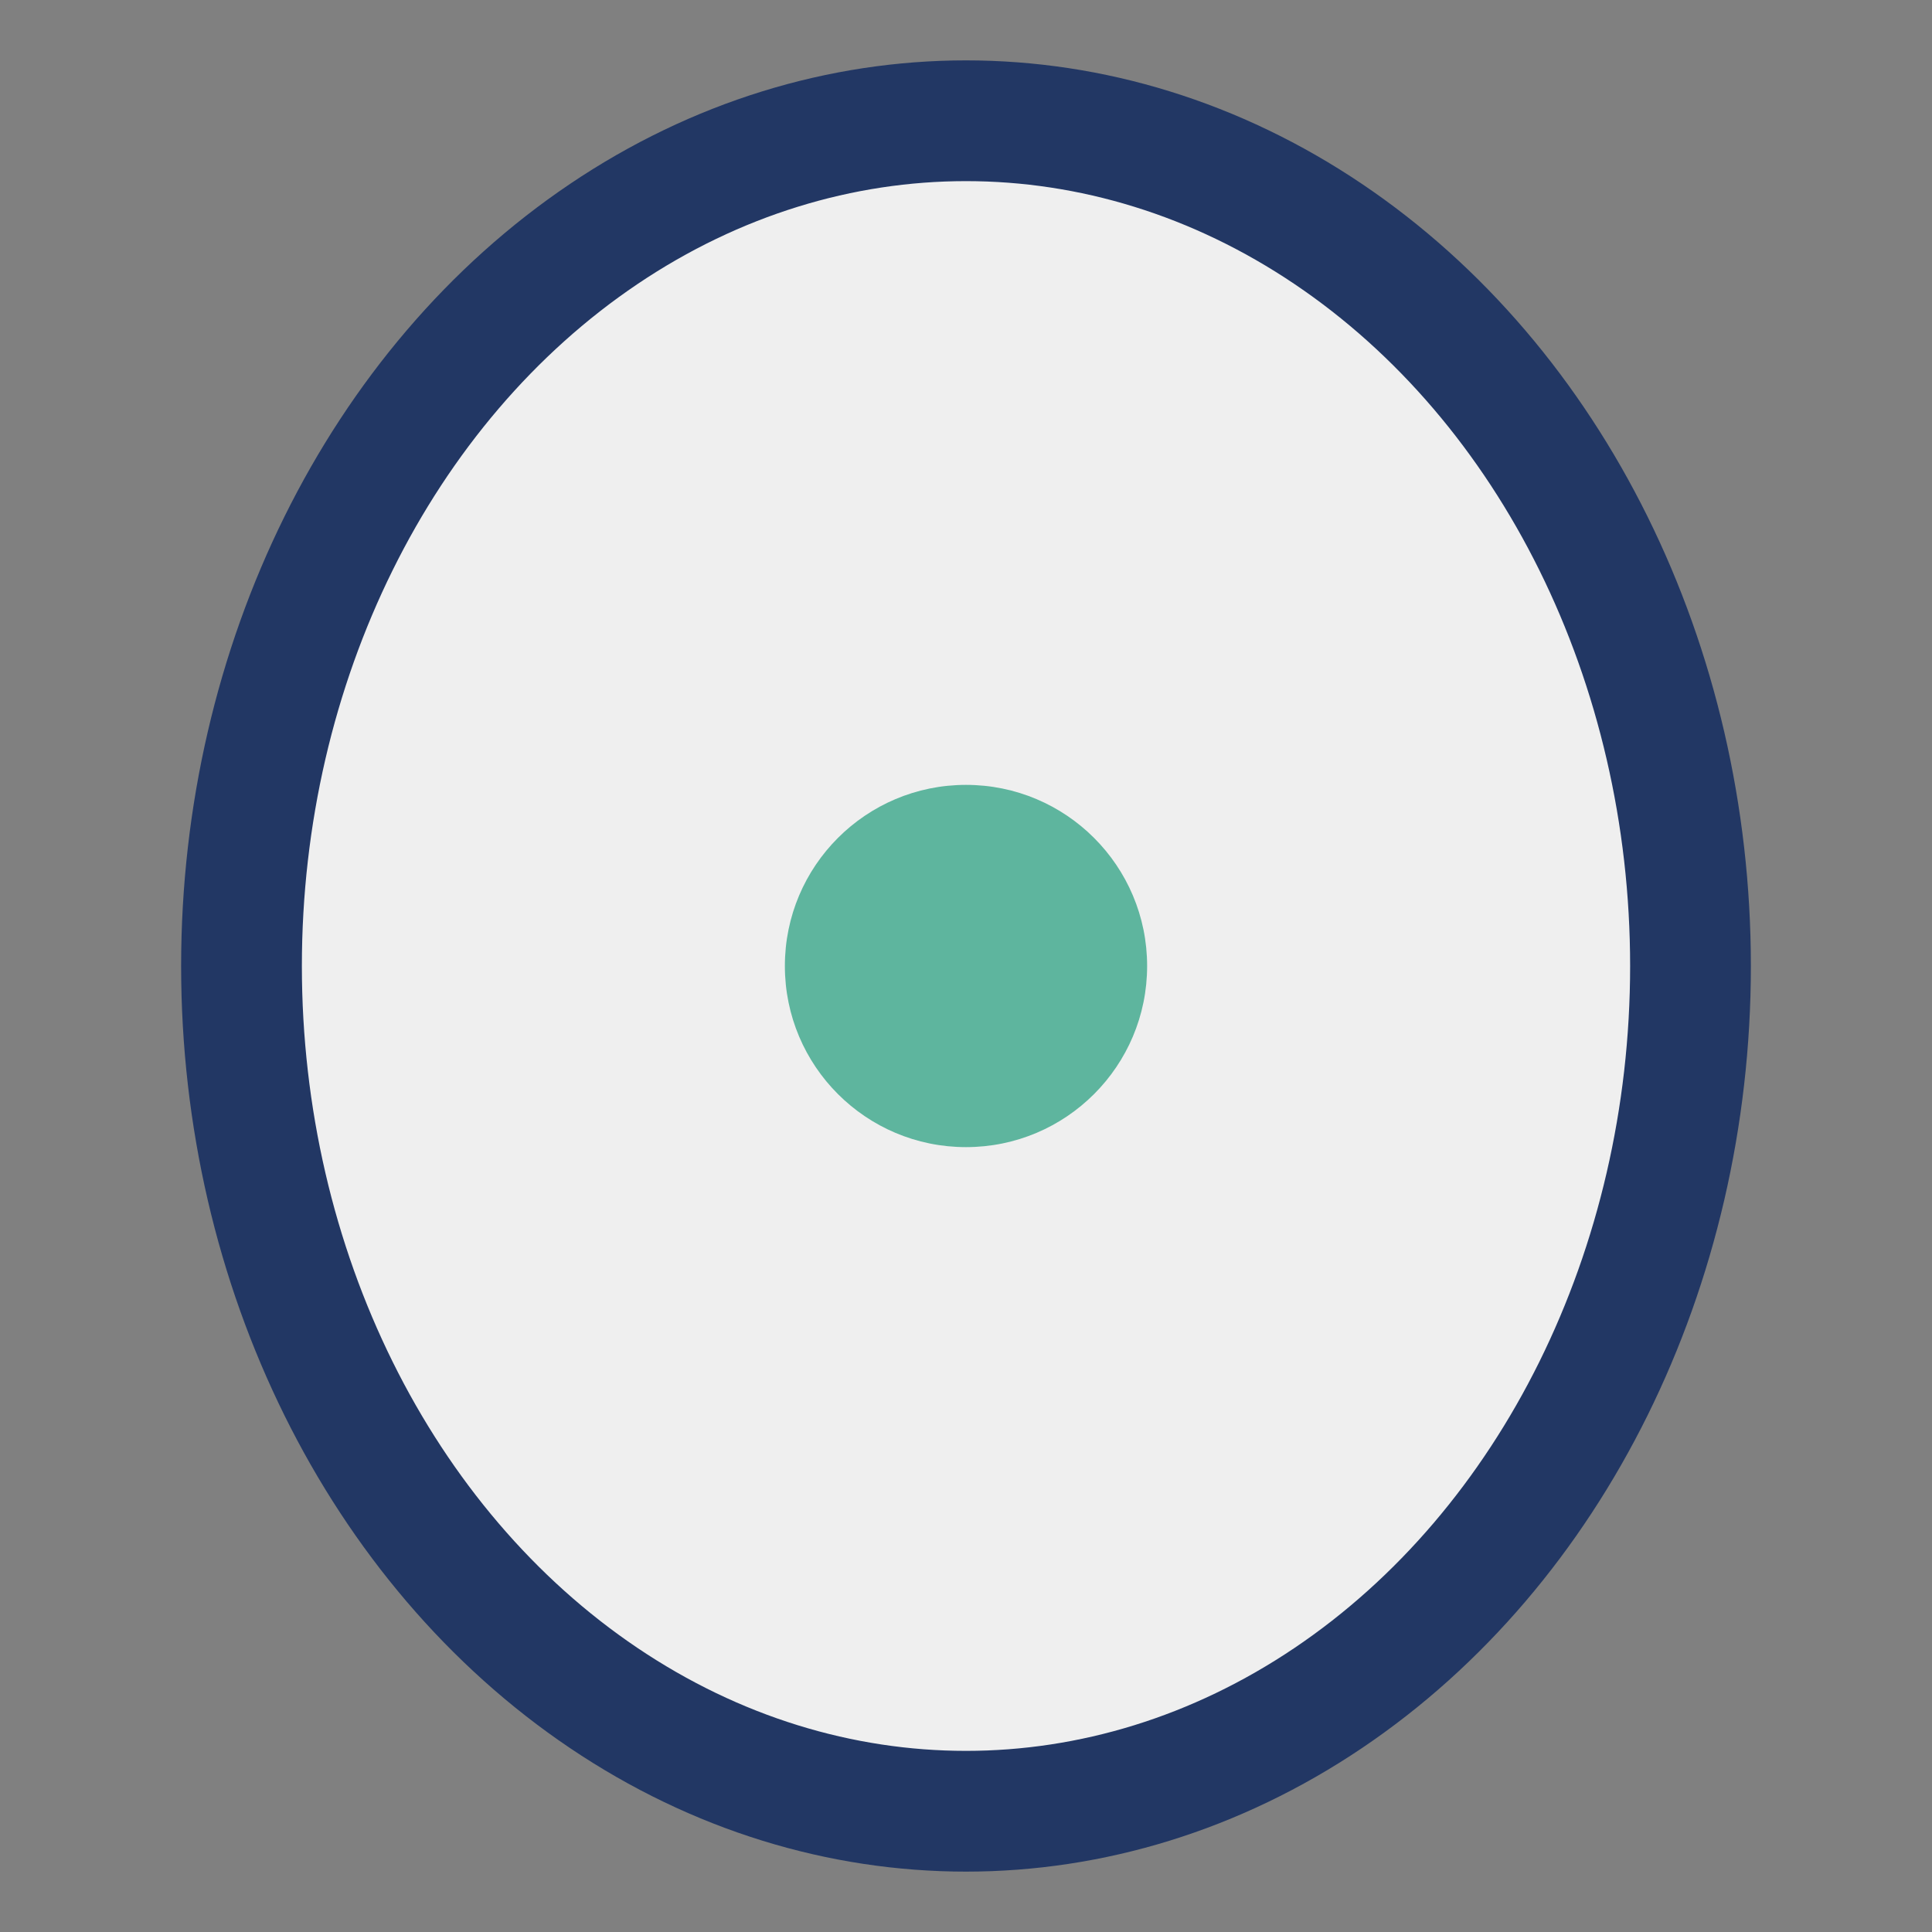
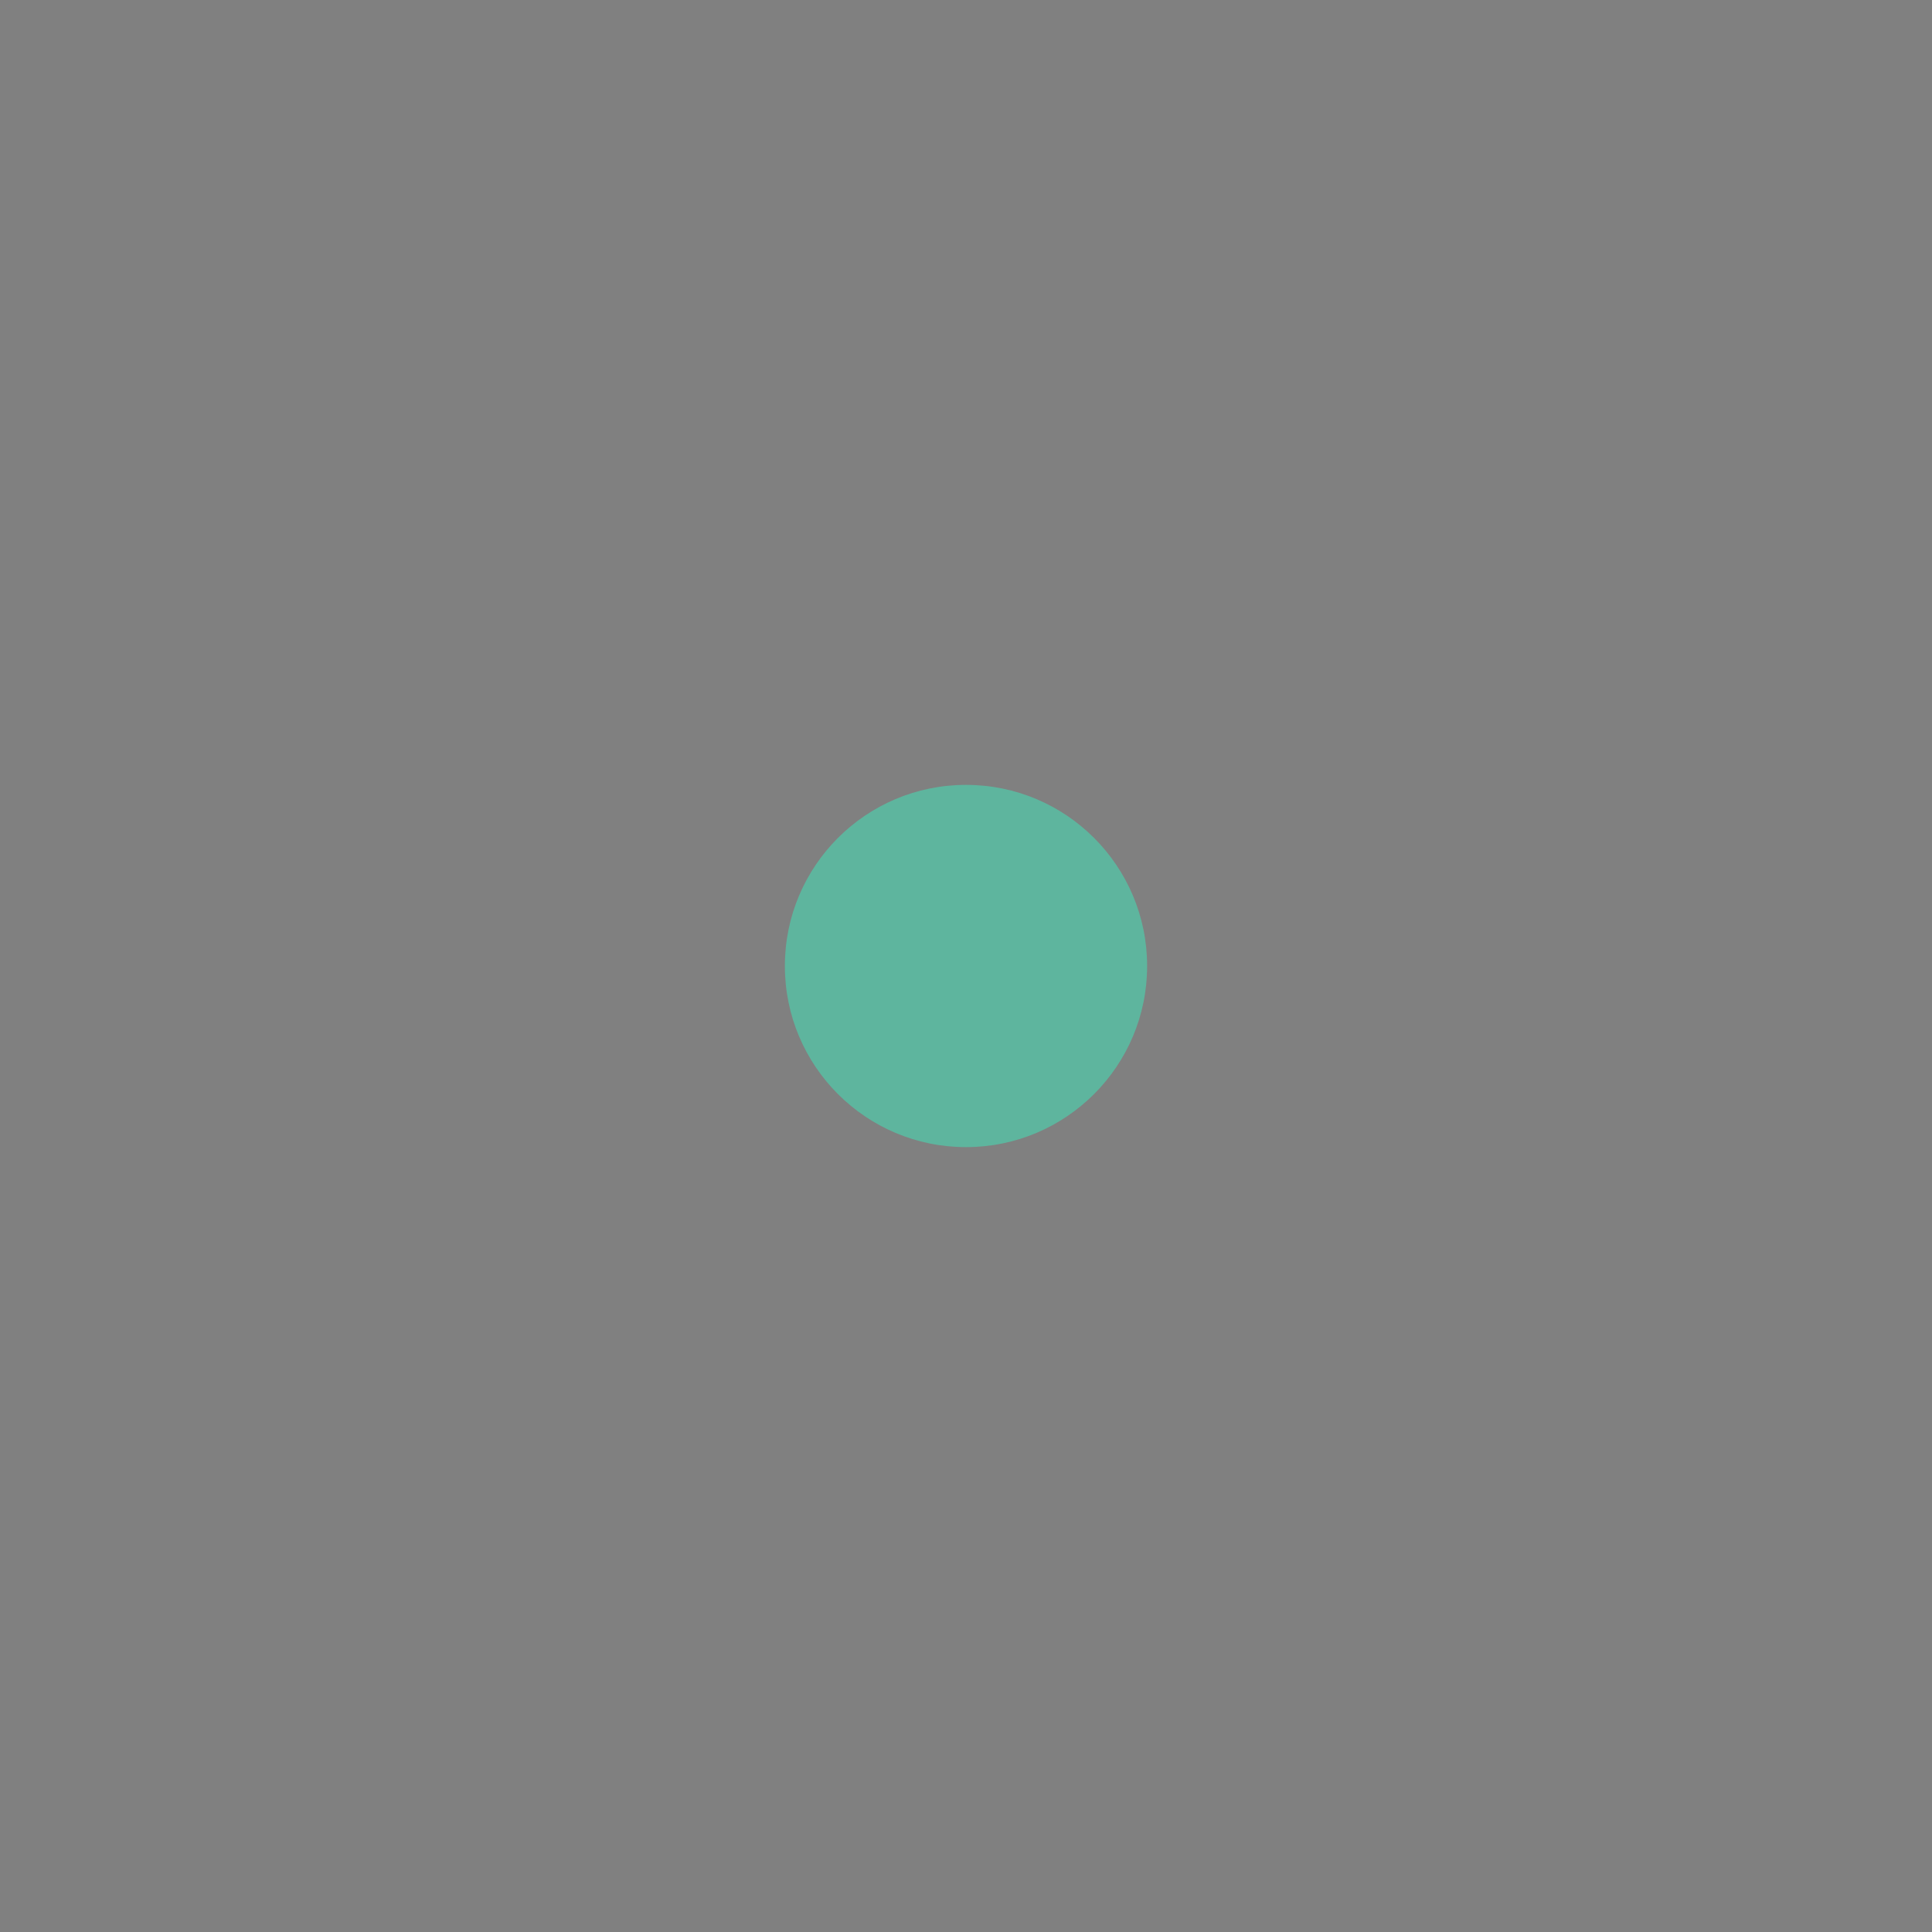
<svg xmlns="http://www.w3.org/2000/svg" width="32" height="32" viewBox="0 0 32 32">
  <rect x="0" y="0" width="32" height="32" fill="#808080" stroke="none" />
-   <ellipse cx="16" cy="16" rx="12" ry="14" fill="#EFEFEF" stroke="#223764" stroke-width="2" />
  <circle cx="16" cy="16" r="3" fill="#5EB59E" />
</svg>